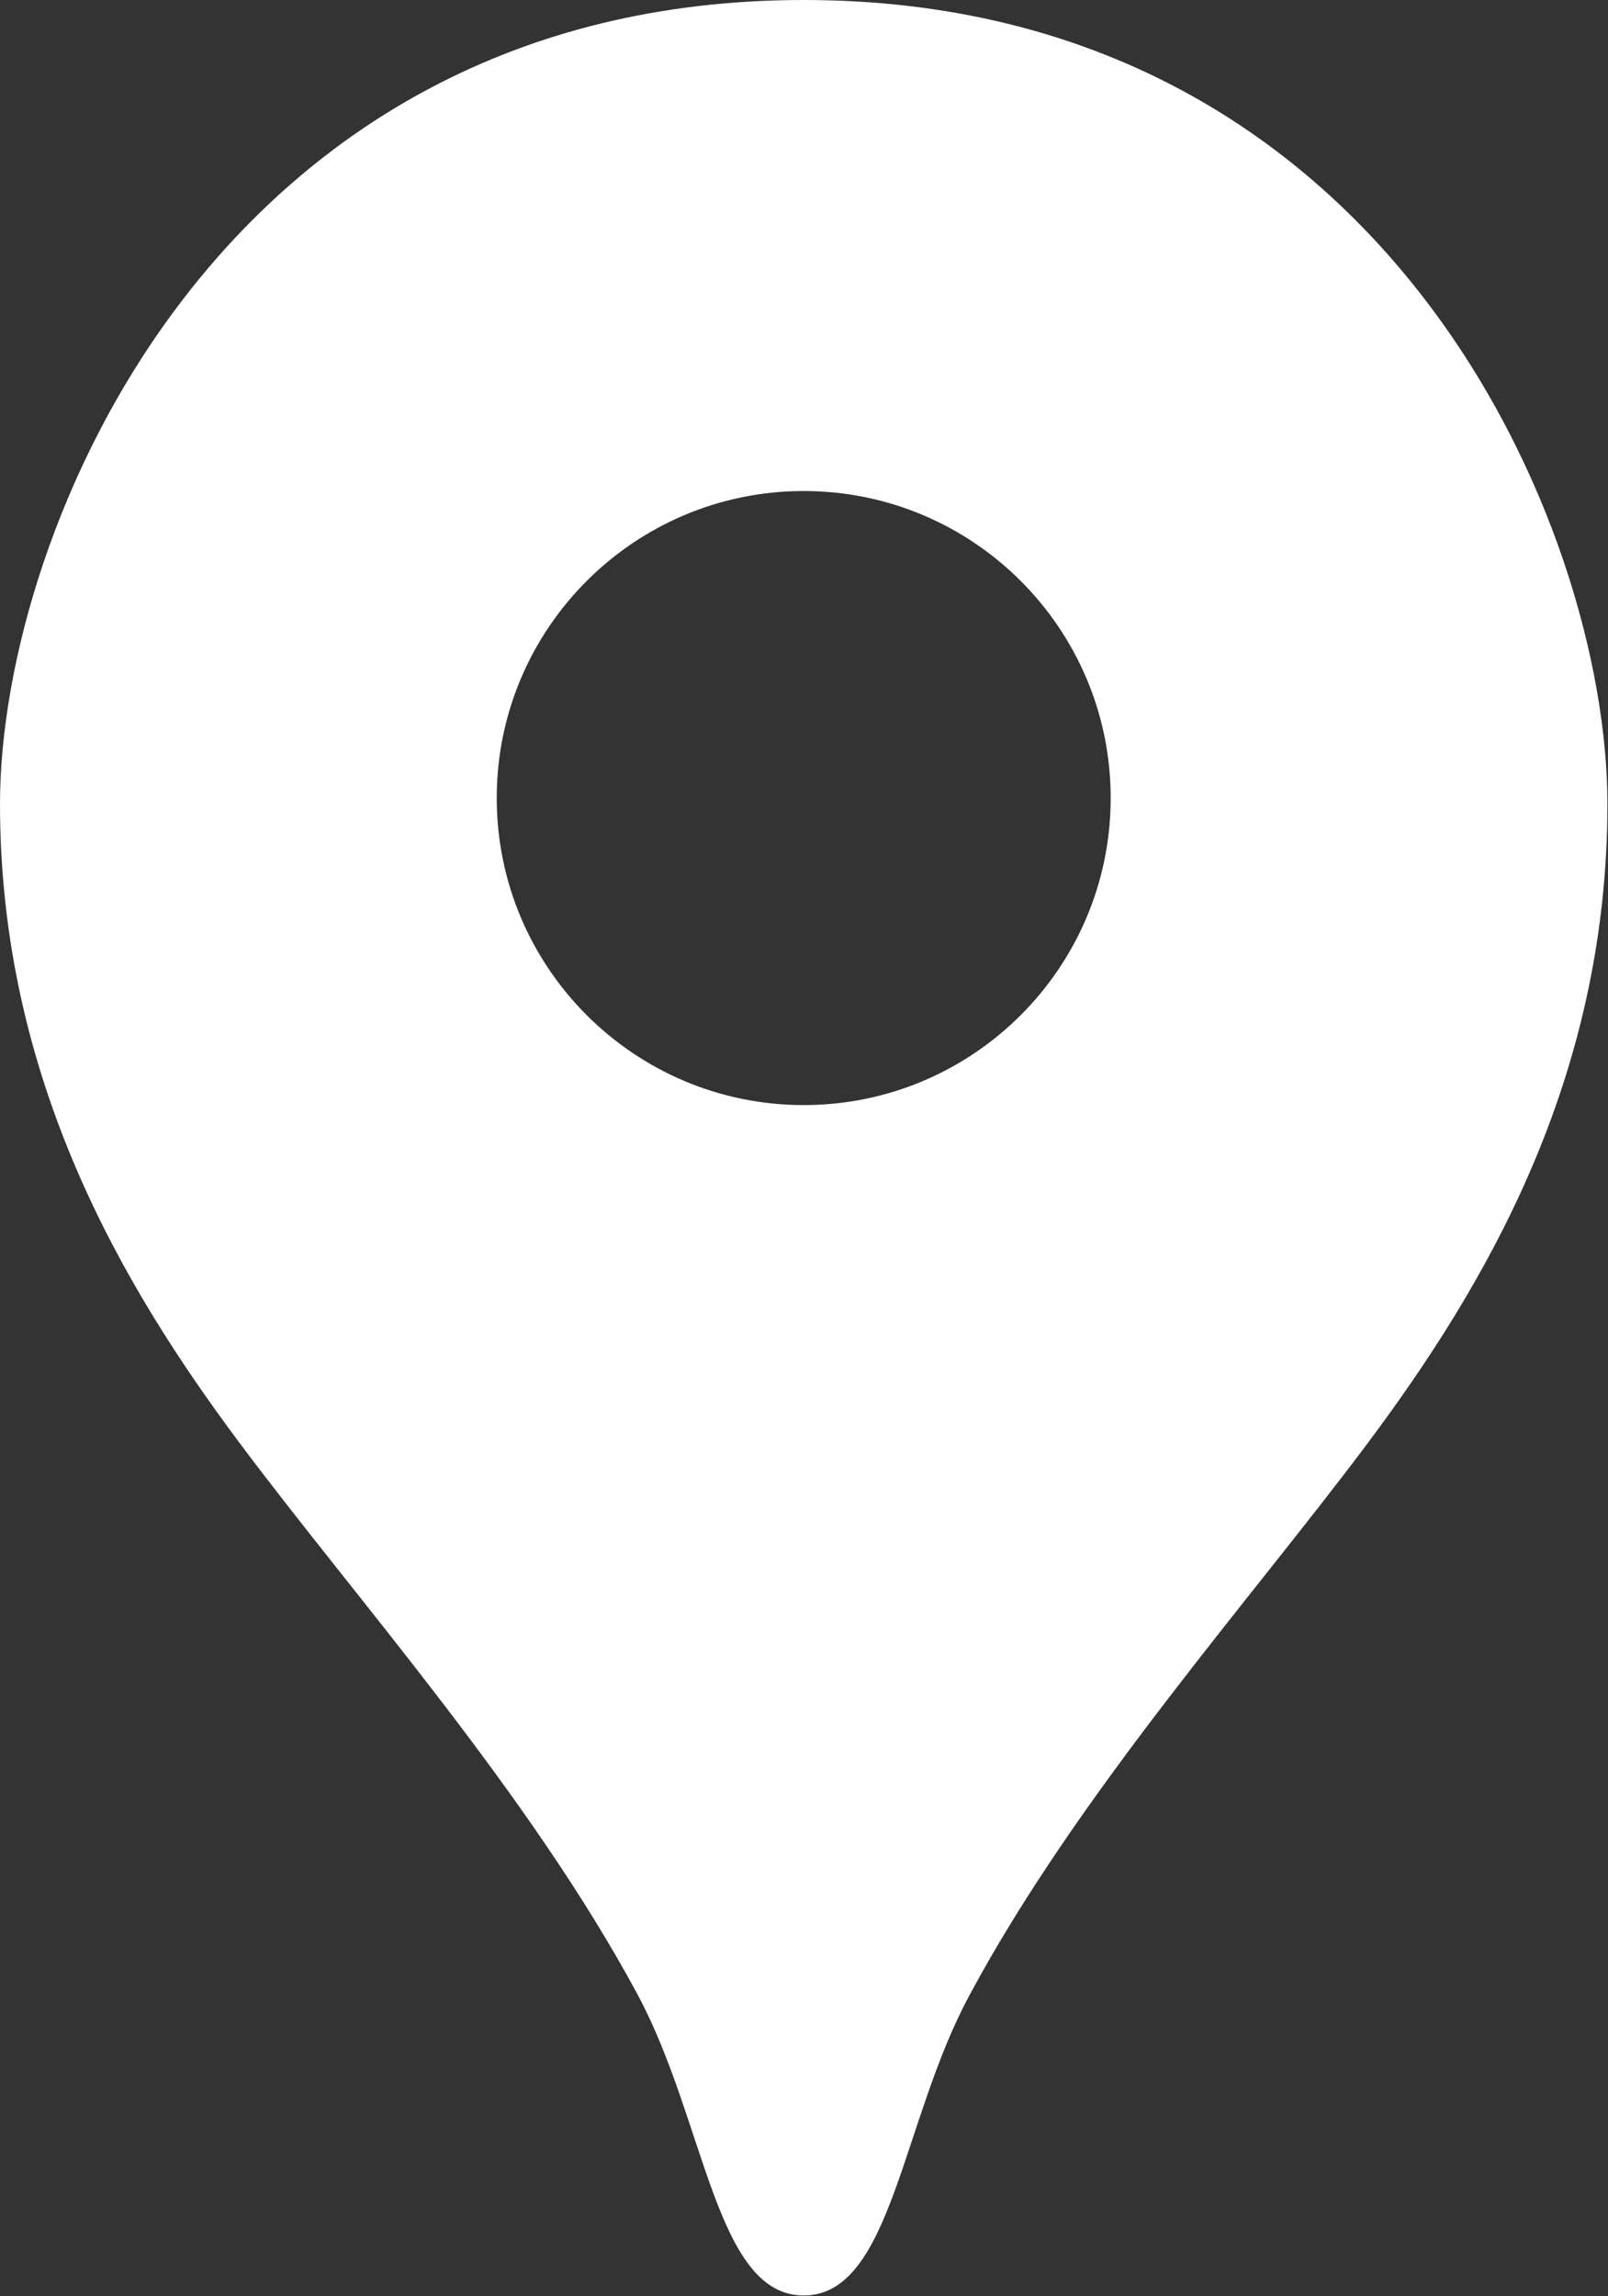
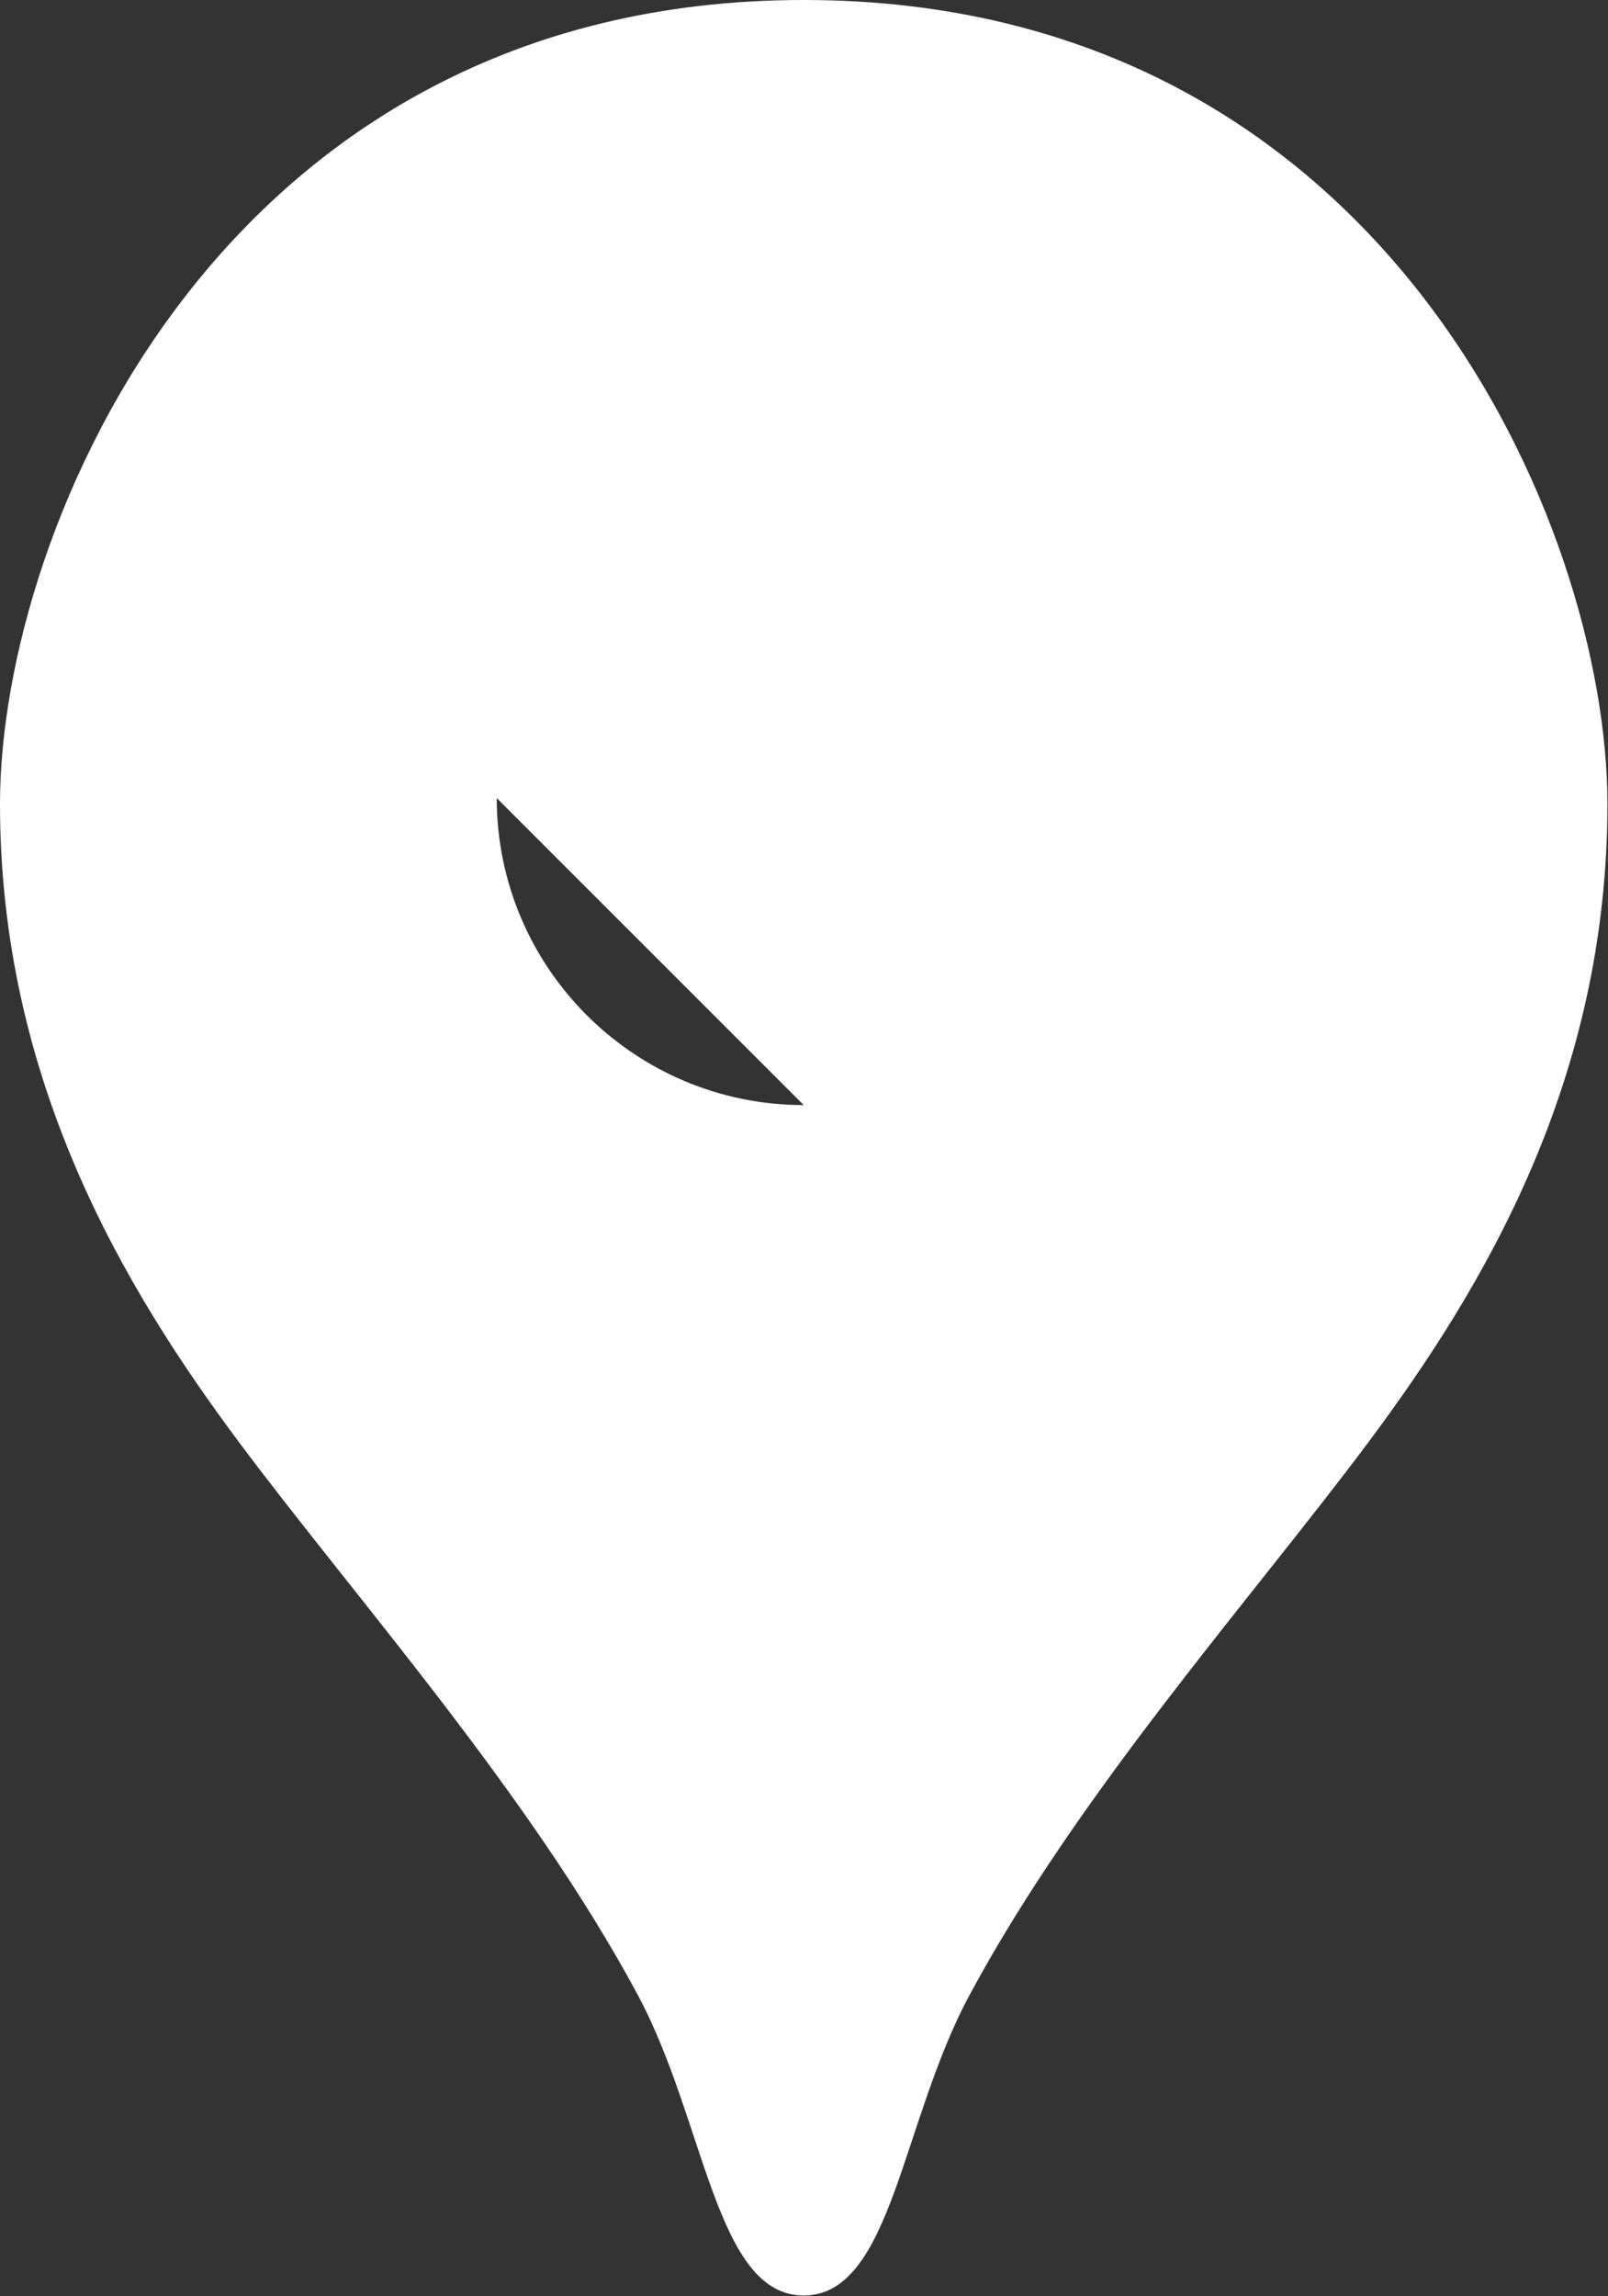
<svg xmlns="http://www.w3.org/2000/svg" id="_レイヤー_2" data-name="レイヤー_2" viewBox="0 0 27.71 39.56">
  <rect x="0" y="0" width="27.71" height="39.56" fill="#333333" stroke="none" />
  <defs>
    <style>
      .cls-1 {
        fill: #fff;
        fill-rule: evenodd;
      }
    </style>
  </defs>
  <g id="_レイヤー_5" data-name="レイヤー_5">
-     <path class="cls-1" d="M13.85,0C3.82,0,0,9.1,0,13.85s2.12,8.32,4.12,11c2,2.68,5,6.04,6.87,9.52,1.17,2.18,1.34,5.18,2.86,5.18s1.68-3,2.86-5.18c1.87-3.48,4.87-6.84,6.87-9.52,2-2.68,4.12-6.24,4.12-11S23.89,0,13.85,0ZM13.85,19.04c-2.92,0-5.29-2.37-5.29-5.29s2.37-5.29,5.29-5.29,5.29,2.37,5.29,5.29-2.37,5.29-5.29,5.29Z" />
+     <path class="cls-1" d="M13.85,0C3.82,0,0,9.1,0,13.85s2.12,8.32,4.12,11c2,2.68,5,6.04,6.87,9.52,1.17,2.18,1.34,5.18,2.86,5.18s1.68-3,2.86-5.18c1.87-3.48,4.87-6.84,6.87-9.52,2-2.68,4.12-6.24,4.12-11S23.89,0,13.85,0ZM13.85,19.04c-2.92,0-5.29-2.37-5.29-5.29Z" />
  </g>
</svg>